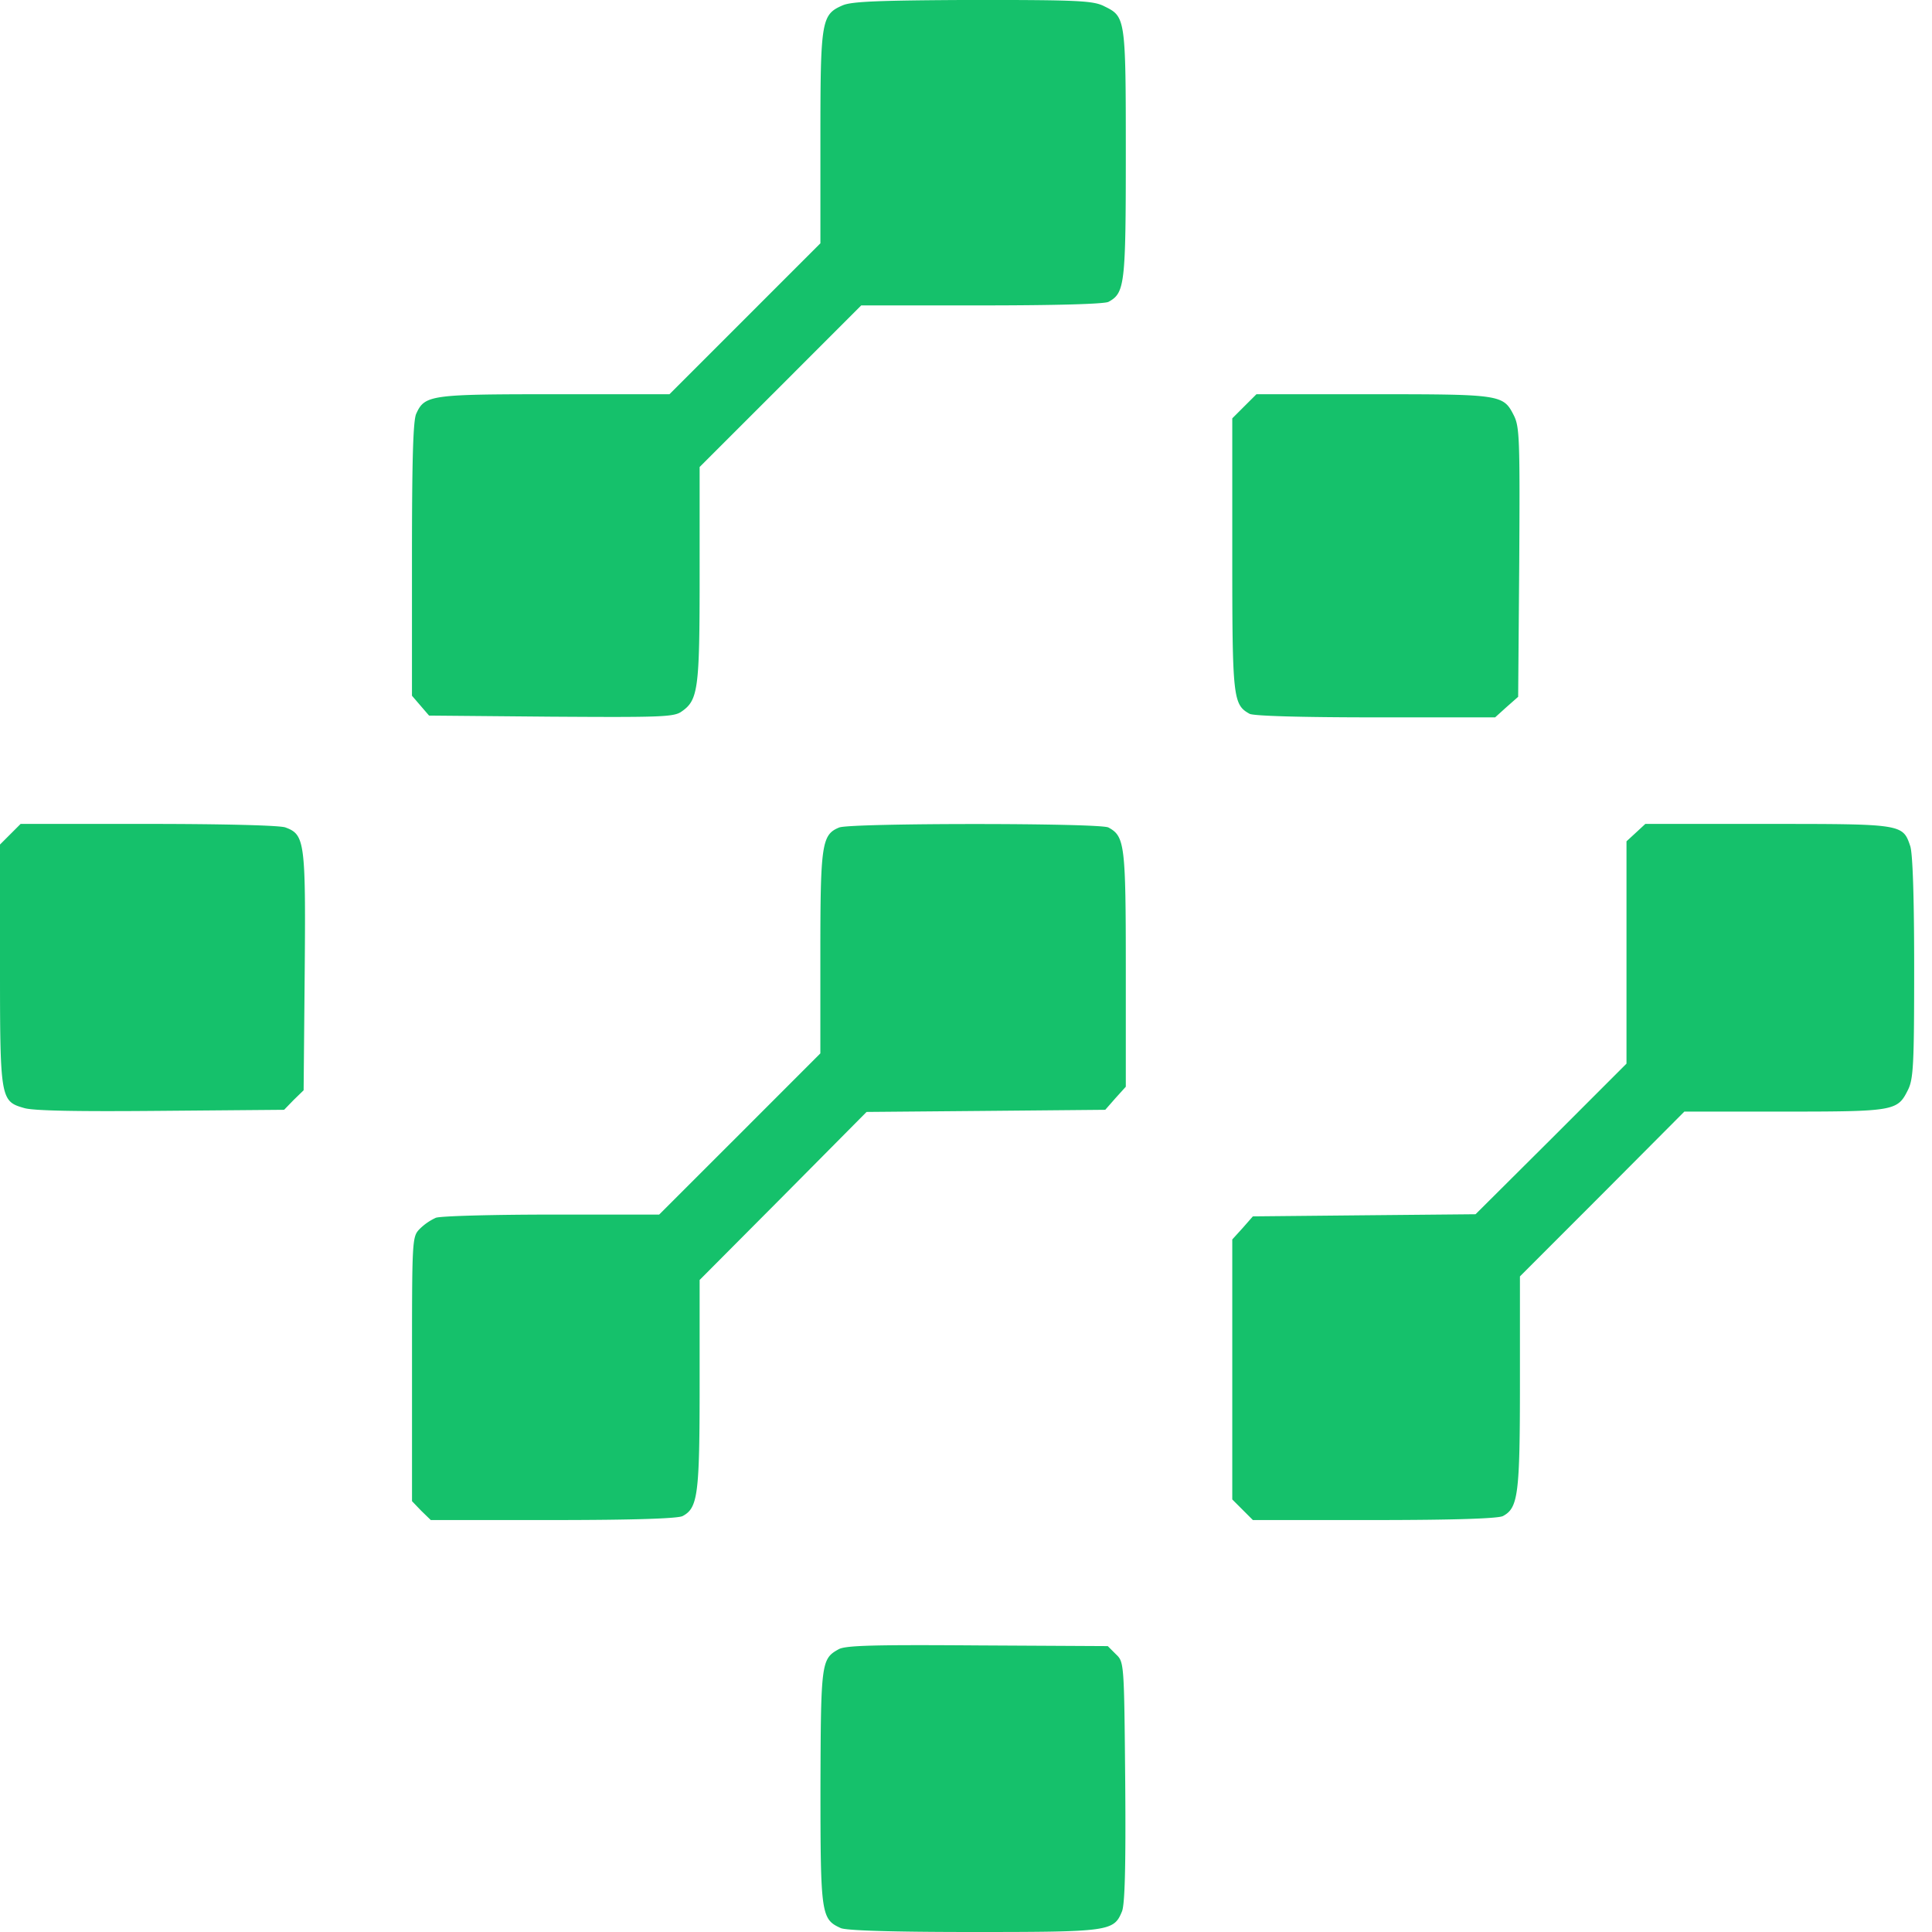
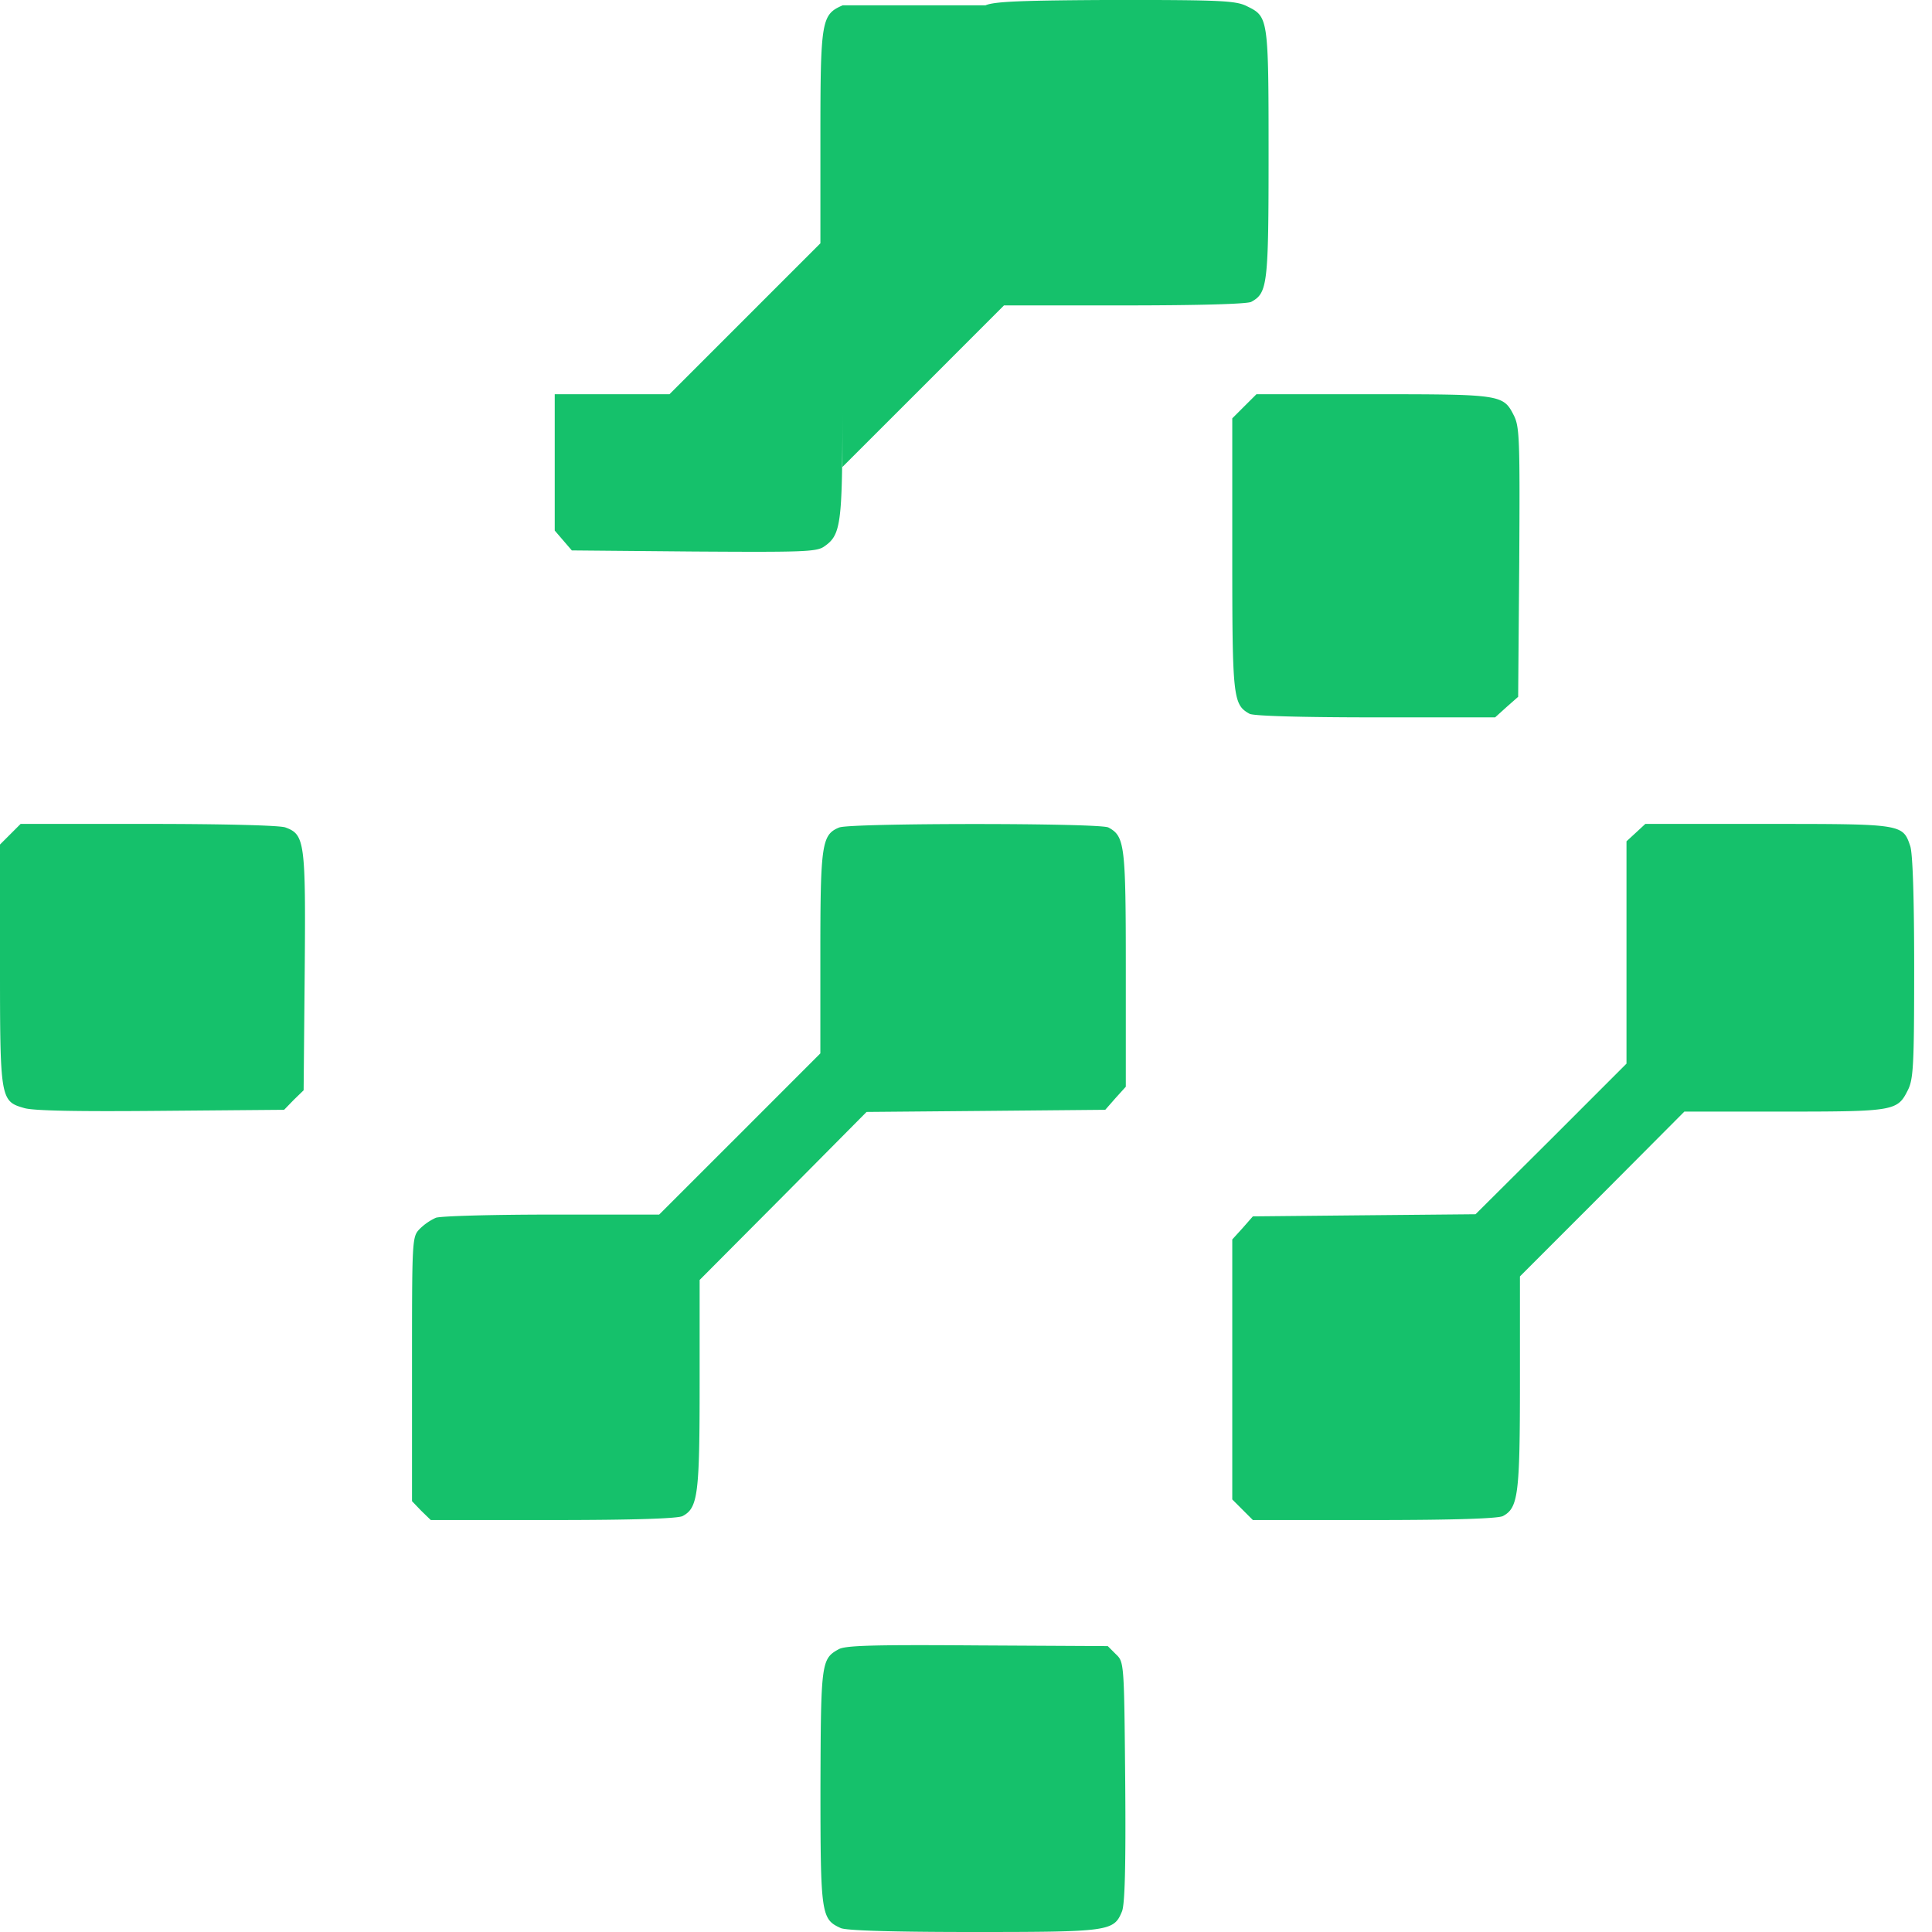
<svg xmlns="http://www.w3.org/2000/svg" width="39" height="39" fill="none">
-   <path d="M17.012.107c-.43.187-.451.294-.451 2.667v2.137l-1.527 1.527-1.52 1.52h-2.316c-2.509 0-2.624.014-2.796.394-.064.136-.086.96-.086 2.94v2.752l.172.2.173.201 2.451.022c2.165.014 2.474.007 2.631-.093.352-.237.38-.43.38-2.775V9.427l1.635-1.634 1.627-1.628h2.423c1.527 0 2.474-.028 2.567-.071.33-.18.351-.337.351-2.99 0-2.746-.007-2.767-.43-2.975-.222-.115-.509-.13-2.652-.13-1.886.008-2.452.03-2.631.108zm8.107 8.094l-.244.244v2.732c0 2.917.014 3.046.351 3.233.094.043 1.033.071 2.545.071h2.41l.229-.207.236-.208.022-2.718c.014-2.473.007-2.73-.108-2.96-.215-.423-.25-.43-2.839-.43h-2.358l-.244.243zM.208 16.84L0 17.048v2.416c0 2.717.007 2.767.487 2.903.18.057 1.097.072 2.753.057l2.495-.021.194-.2.2-.194.022-2.402c.022-2.617 0-2.76-.387-2.903-.1-.044-1.29-.072-2.76-.072H.416l-.208.208zm16.732-.136c-.35.143-.38.337-.38 2.53v2.03l-1.626 1.627-1.628 1.627h-2.165c-1.197 0-2.251.029-2.344.065a1.13 1.13 0 00-.33.23c-.15.157-.15.221-.15 2.83v2.66l.186.194.193.187h2.466c1.635 0 2.517-.03 2.617-.08.309-.164.344-.43.344-2.666v-2.1l1.685-1.693 1.685-1.699 2.409-.021 2.409-.022.207-.236.208-.23v-2.373c0-2.516-.021-2.681-.351-2.86-.172-.093-5.205-.093-5.434 0zm16.08.107l-.187.172v4.488l-1.52 1.52-1.527 1.52-2.244.021-2.251.022-.208.237-.208.229v5.248l.208.208.208.208h2.452c1.613 0 2.495-.03 2.595-.08.308-.164.344-.43.344-2.695v-2.143l1.663-1.664 1.656-1.663h2.015c2.222 0 2.287-.014 2.495-.43.114-.222.129-.502.129-2.48 0-1.406-.029-2.309-.08-2.452-.15-.445-.164-.445-2.881-.445h-2.466l-.194.18zM16.928 33.293c-.351.194-.358.273-.366 2.79 0 2.566.015 2.659.41 2.838.114.05 1.031.079 2.68.079 2.746 0 2.832-.014 2.997-.416.057-.143.079-.882.065-2.617-.022-2.401-.022-2.416-.187-2.573l-.165-.165-2.63-.014c-2.094-.015-2.668 0-2.804.078z" fill="#15C16B" />
+   <path d="M17.012.107c-.43.187-.451.294-.451 2.667v2.137l-1.527 1.527-1.52 1.52h-2.316v2.752l.172.2.173.201 2.451.022c2.165.014 2.474.007 2.631-.093.352-.237.38-.43.38-2.775V9.427l1.635-1.634 1.627-1.628h2.423c1.527 0 2.474-.028 2.567-.071.33-.18.351-.337.351-2.99 0-2.746-.007-2.767-.43-2.975-.222-.115-.509-.13-2.652-.13-1.886.008-2.452.03-2.631.108zm8.107 8.094l-.244.244v2.732c0 2.917.014 3.046.351 3.233.094.043 1.033.071 2.545.071h2.41l.229-.207.236-.208.022-2.718c.014-2.473.007-2.73-.108-2.96-.215-.423-.25-.43-2.839-.43h-2.358l-.244.243zM.208 16.84L0 17.048v2.416c0 2.717.007 2.767.487 2.903.18.057 1.097.072 2.753.057l2.495-.021.194-.2.2-.194.022-2.402c.022-2.617 0-2.76-.387-2.903-.1-.044-1.29-.072-2.76-.072H.416l-.208.208zm16.732-.136c-.35.143-.38.337-.38 2.53v2.03l-1.626 1.627-1.628 1.627h-2.165c-1.197 0-2.251.029-2.344.065a1.13 1.13 0 00-.33.23c-.15.157-.15.221-.15 2.83v2.66l.186.194.193.187h2.466c1.635 0 2.517-.03 2.617-.08.309-.164.344-.43.344-2.666v-2.1l1.685-1.693 1.685-1.699 2.409-.021 2.409-.022.207-.236.208-.23v-2.373c0-2.516-.021-2.681-.351-2.86-.172-.093-5.205-.093-5.434 0zm16.08.107l-.187.172v4.488l-1.52 1.52-1.527 1.52-2.244.021-2.251.022-.208.237-.208.229v5.248l.208.208.208.208h2.452c1.613 0 2.495-.03 2.595-.08.308-.164.344-.43.344-2.695v-2.143l1.663-1.664 1.656-1.663h2.015c2.222 0 2.287-.014 2.495-.43.114-.222.129-.502.129-2.48 0-1.406-.029-2.309-.08-2.452-.15-.445-.164-.445-2.881-.445h-2.466l-.194.18zM16.928 33.293c-.351.194-.358.273-.366 2.79 0 2.566.015 2.659.41 2.838.114.05 1.031.079 2.68.079 2.746 0 2.832-.014 2.997-.416.057-.143.079-.882.065-2.617-.022-2.401-.022-2.416-.187-2.573l-.165-.165-2.63-.014c-2.094-.015-2.668 0-2.804.078z" fill="#15C16B" />
</svg>